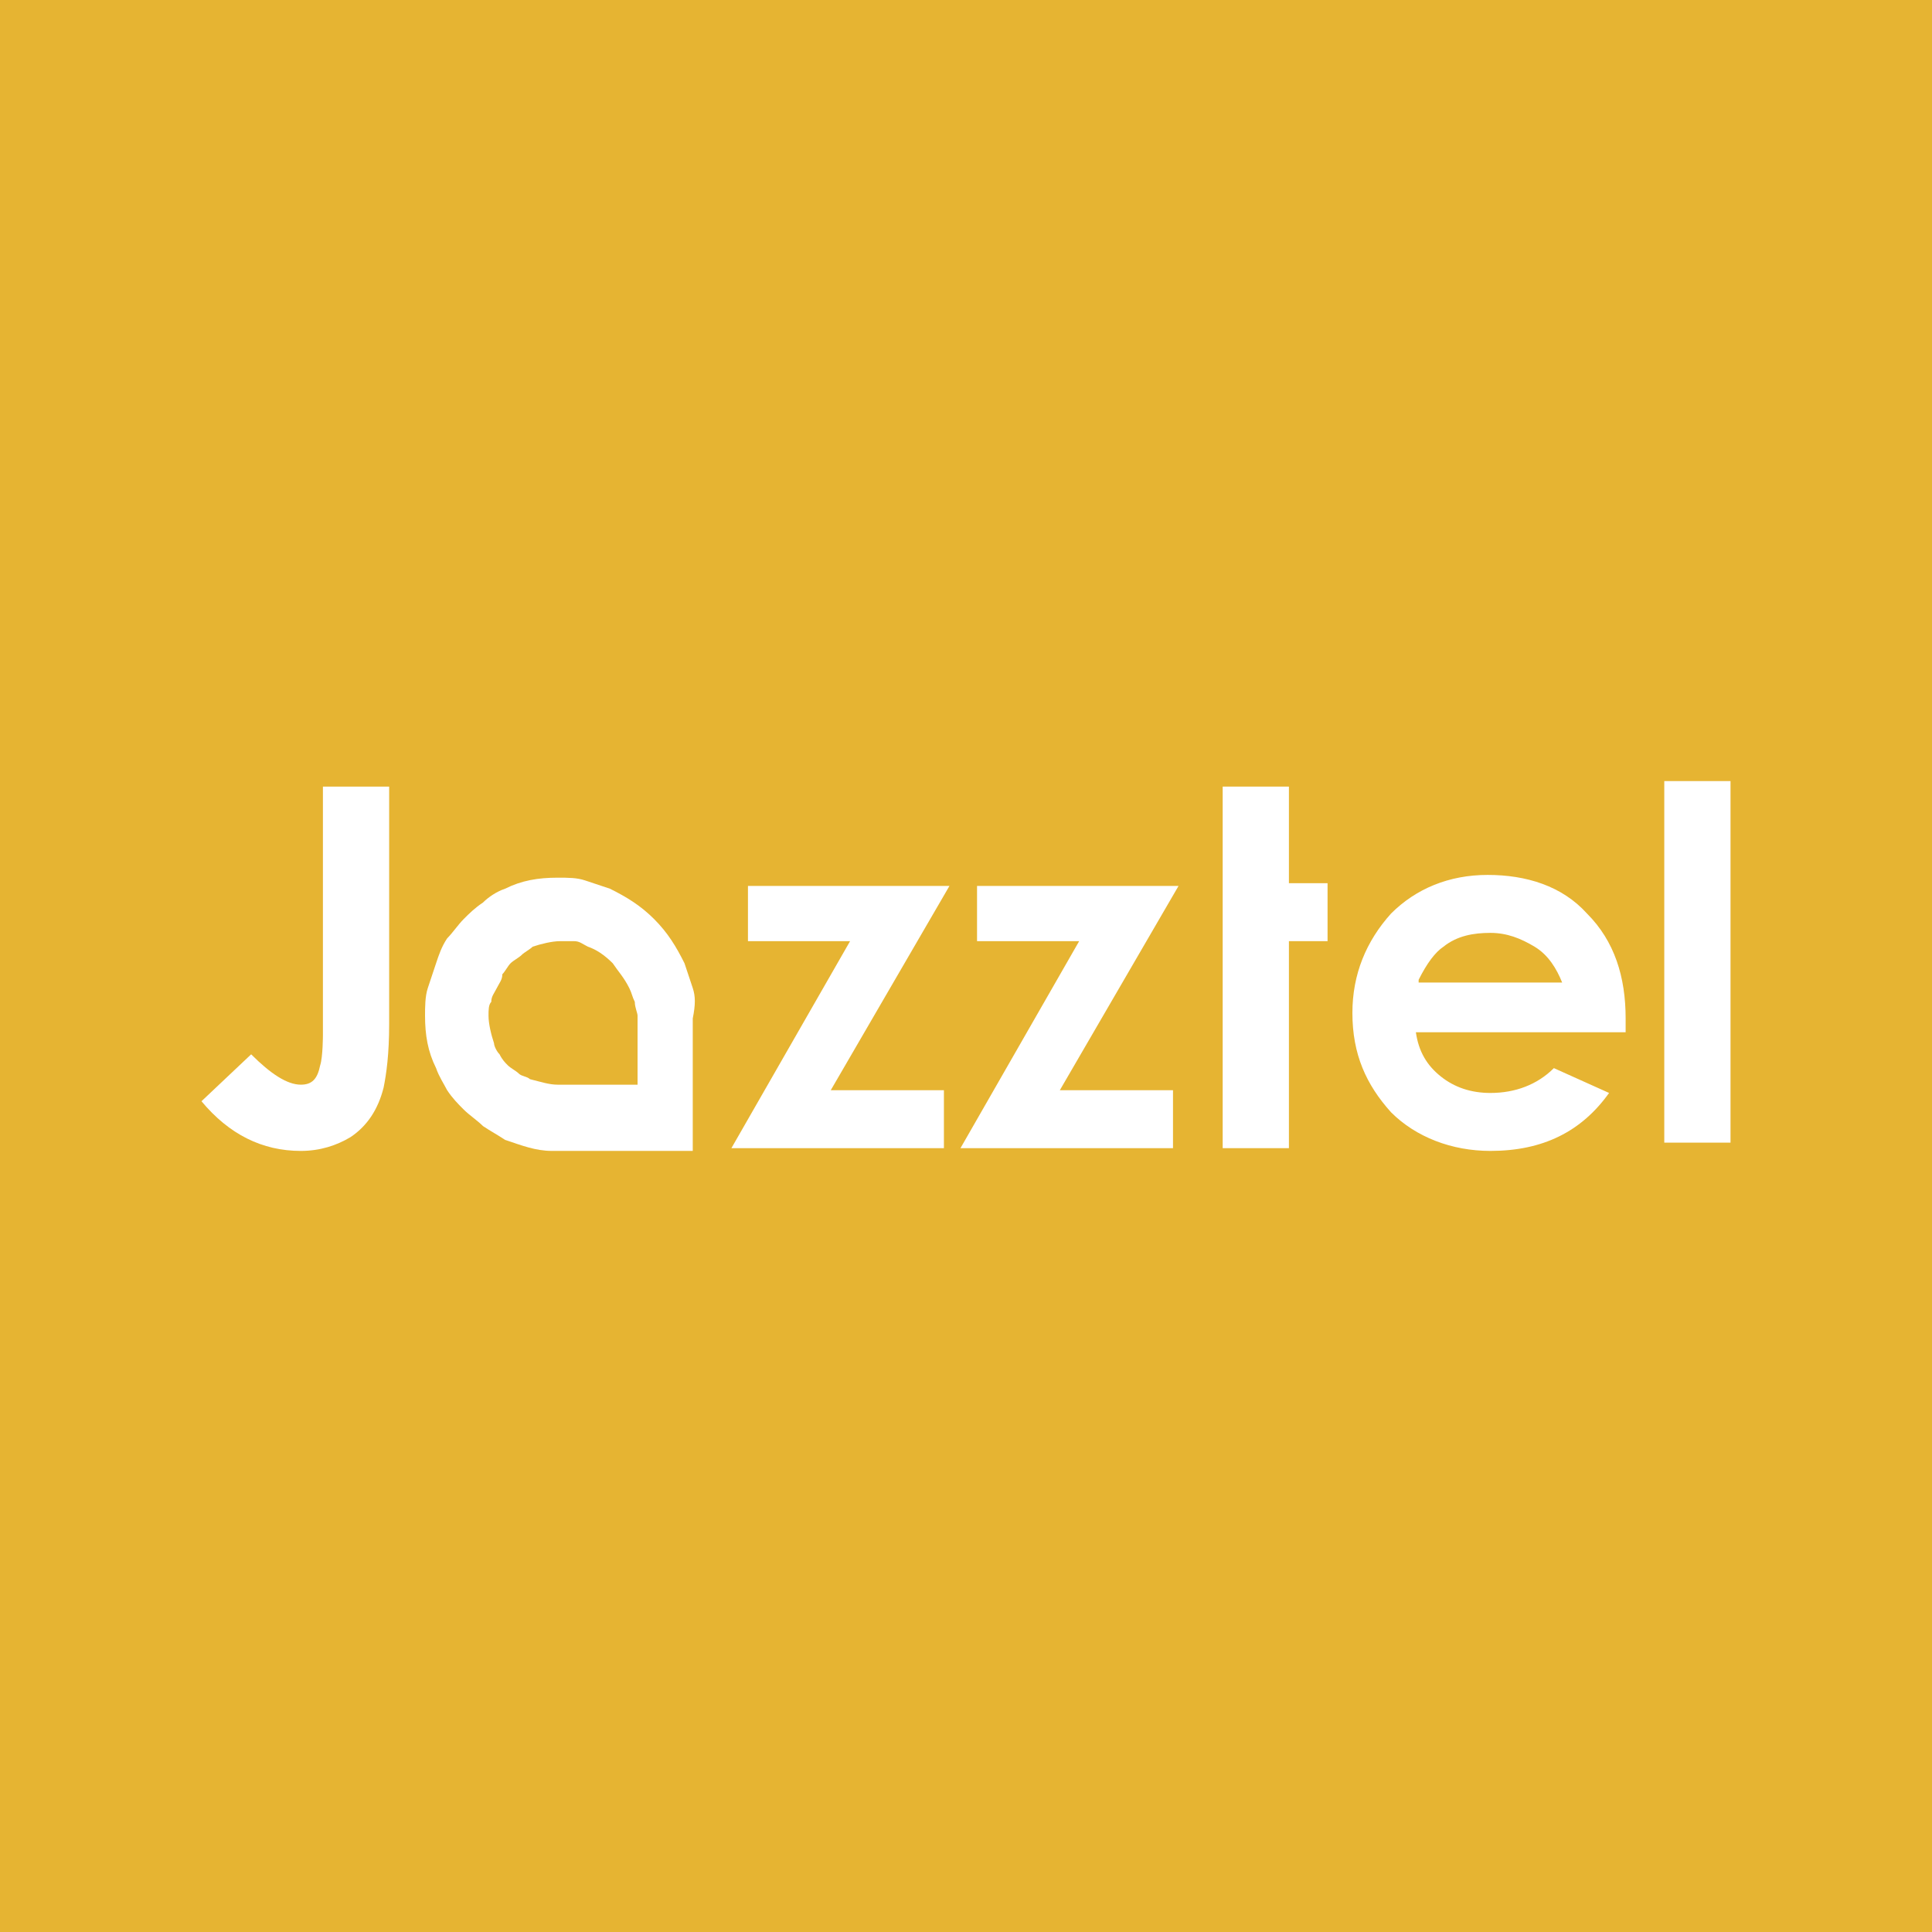
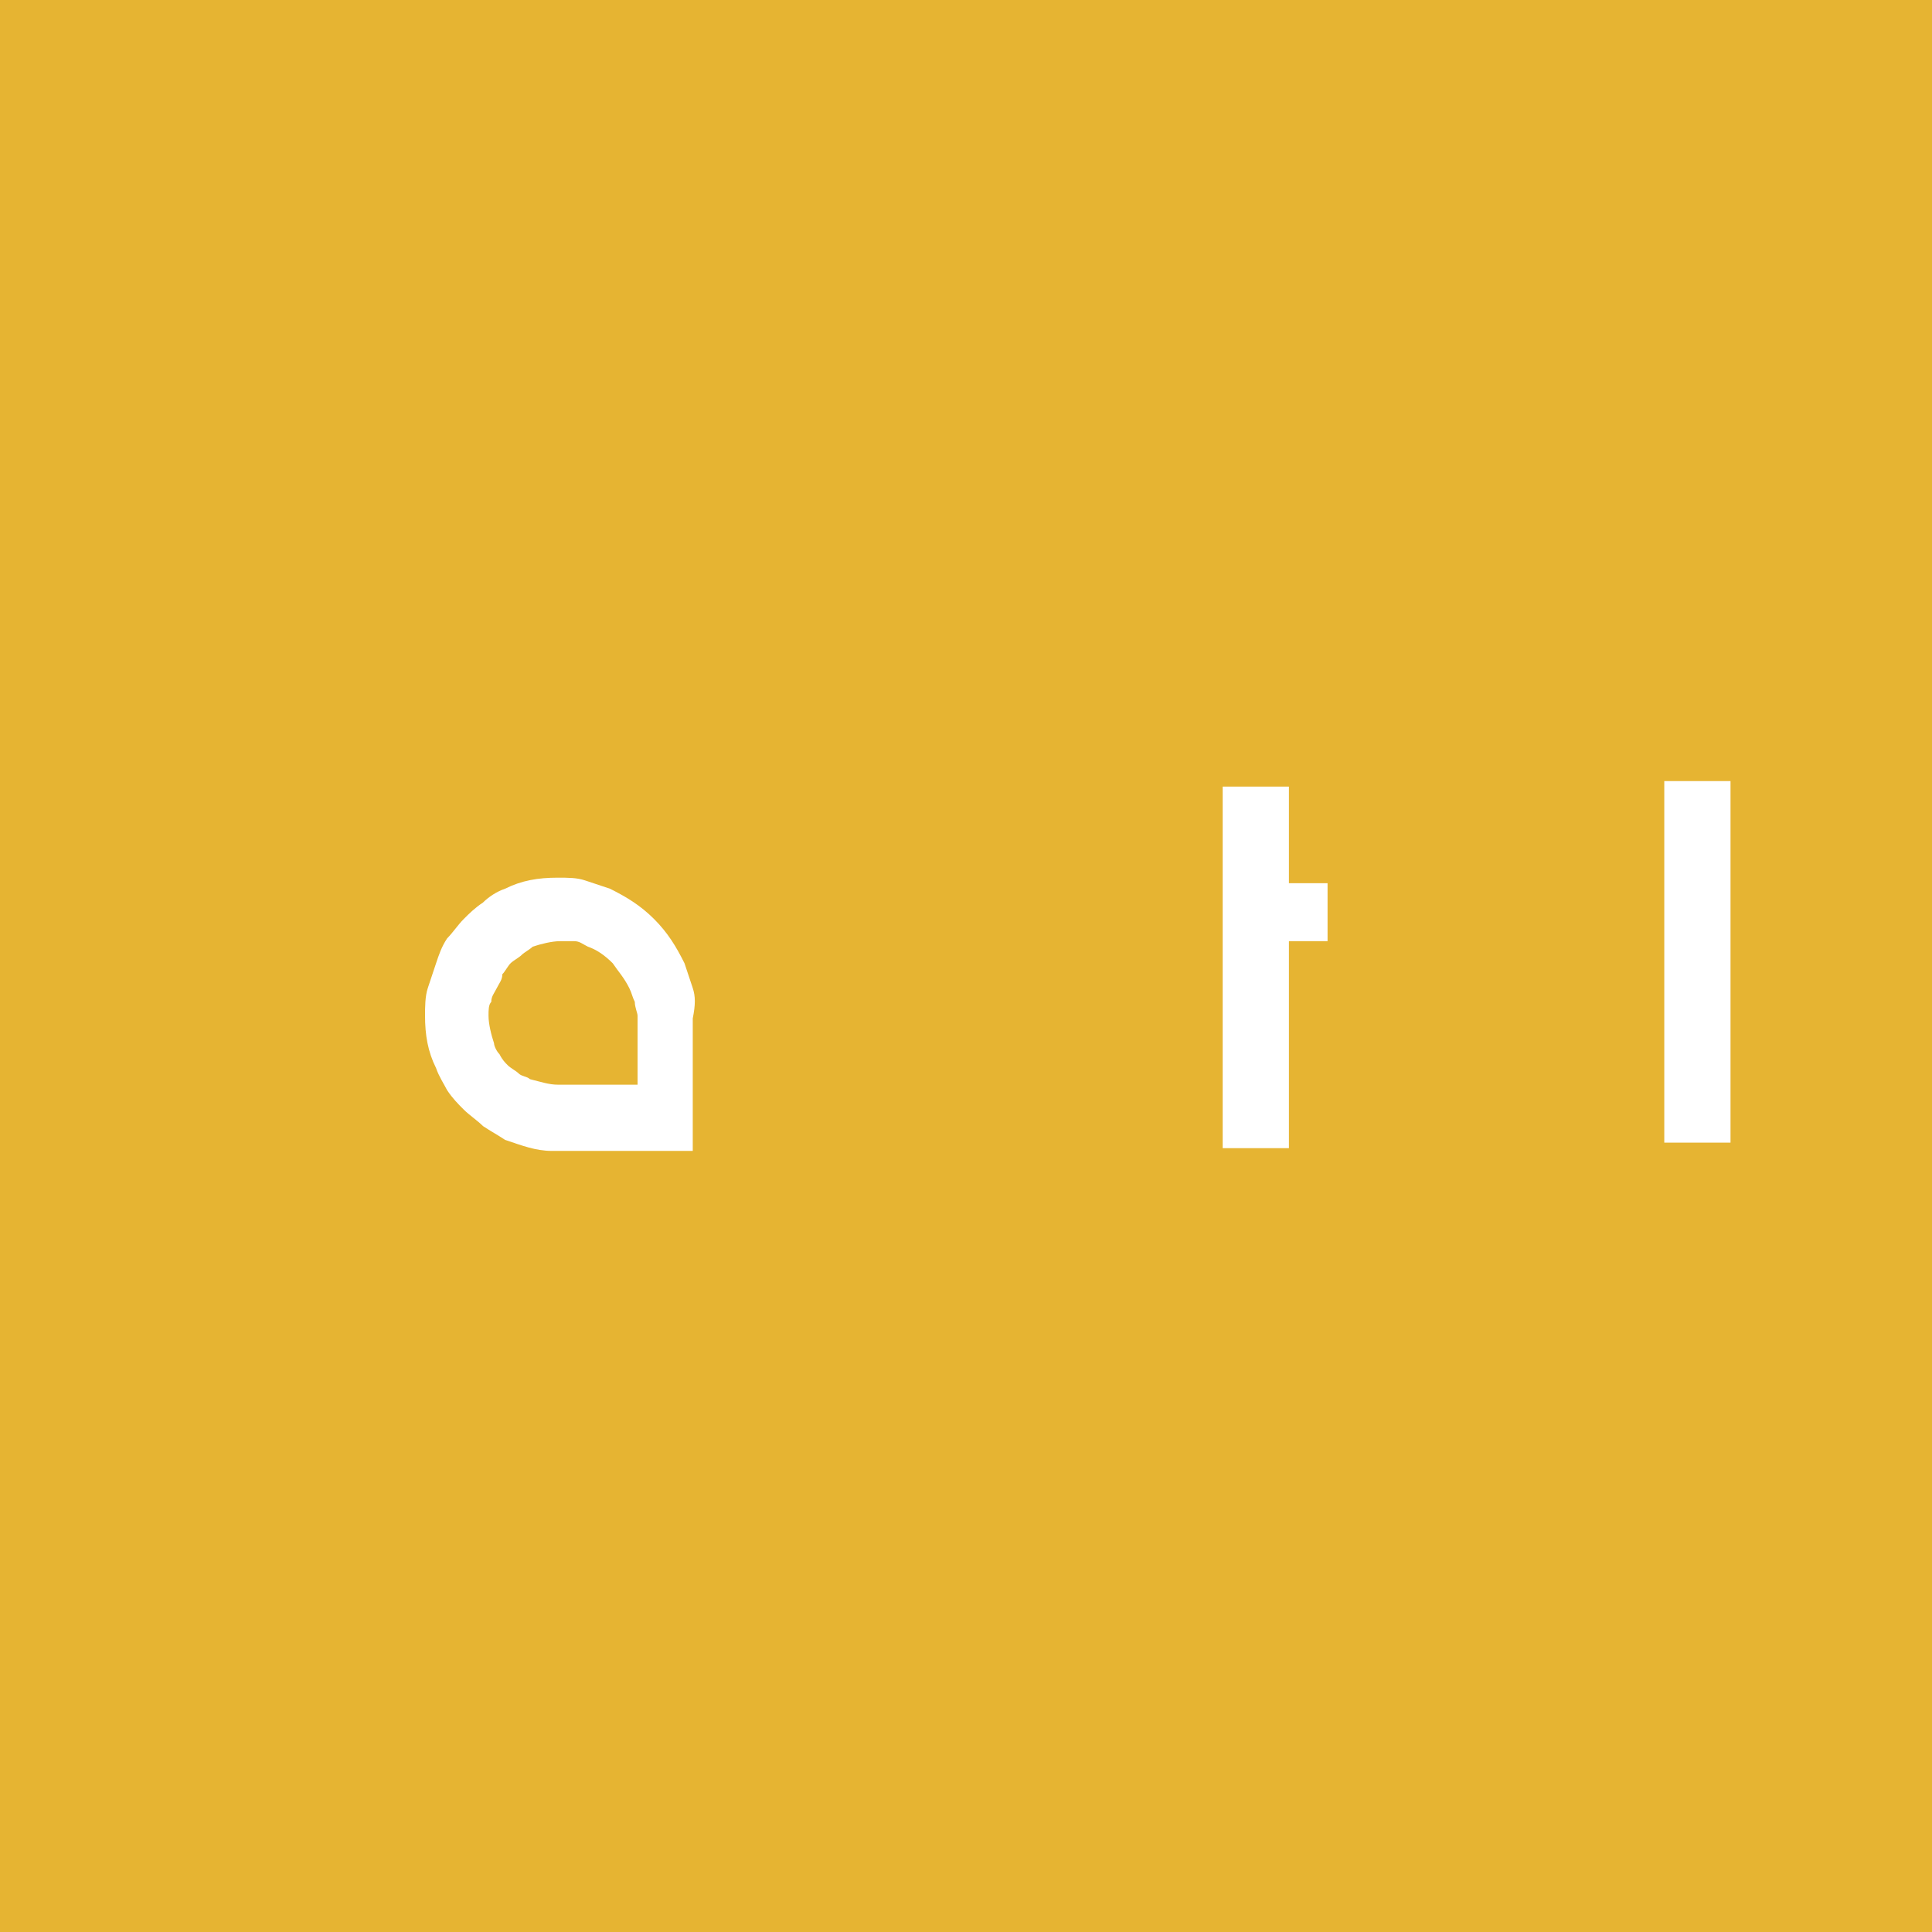
<svg xmlns="http://www.w3.org/2000/svg" version="1.1" x="0px" y="0px" viewBox="0 0 70 70" enable-background="new 0 0 70 70" xml:space="preserve">
  <g id="orange">
</g>
  <g id="jazztel">
    <g>
      <g>
        <rect x="0" fill="#E6B432" width="70" height="70" />
      </g>
      <g>
-         <polygon fill="#FFFFFF" points="42.5,41.6 42.5,39.5 38.4,39.5 42.7,32.1 35.4,32.1 35.4,34.1 39.1,34.1 34.8,41.6    " />
-         <path fill="#FFFFFF" d="M51.4,35.5c0.3-0.6,0.6-1,0.9-1.2c0.5-0.4,1.1-0.5,1.7-0.5c0.6,0,1.1,0.2,1.6,0.5c0.5,0.3,0.8,0.8,1,1.3     H51.4z M58.9,36.9c0-1.5-0.4-2.8-1.4-3.8c-0.9-1-2.2-1.4-3.6-1.4c-1.4,0-2.6,0.5-3.5,1.4c-0.9,1-1.4,2.2-1.4,3.6     c0,1.5,0.5,2.6,1.4,3.6c0.9,0.9,2.2,1.4,3.6,1.4c1.9,0,3.3-0.7,4.3-2.1l-2-0.9c-0.6,0.6-1.4,0.9-2.3,0.9c-0.7,0-1.3-0.2-1.8-0.6     c-0.5-0.4-0.8-0.9-0.9-1.6h7.6L58.9,36.9z" />
        <rect x="60.3" y="28.3" fill="#FFFFFF" width="2.4" height="13.1" />
-         <polygon fill="#FFFFFF" points="27.1,32.1 27.1,34.1 30.8,34.1 26.5,41.6 34.2,41.6 34.2,39.5 30.1,39.5 34.4,32.1    " />
        <path fill="#FFFFFF" d="M23,39.3h-2.8c-0.3,0-0.6-0.1-1-0.2c-0.1-0.1-0.3-0.1-0.4-0.2c-0.1-0.1-0.3-0.2-0.4-0.3     c-0.1-0.1-0.2-0.2-0.3-0.4c-0.1-0.1-0.2-0.3-0.2-0.4c-0.1-0.3-0.2-0.7-0.2-1c0-0.2,0-0.4,0.1-0.5c0-0.2,0.1-0.3,0.2-0.5     c0.1-0.2,0.2-0.3,0.2-0.5c0.1-0.1,0.2-0.3,0.3-0.4c0.1-0.1,0.3-0.2,0.4-0.3c0.1-0.1,0.3-0.2,0.4-0.3c0.3-0.1,0.7-0.2,1-0.2     c0.2,0,0.4,0,0.5,0c0.2,0,0.3,0.1,0.5,0.2c0.3,0.1,0.6,0.3,0.9,0.6c0.2,0.3,0.4,0.5,0.6,0.9c0.1,0.2,0.1,0.3,0.2,0.5     c0,0.2,0.1,0.4,0.1,0.5V39.3z M25.1,35.8c-0.1-0.3-0.2-0.6-0.3-0.9c-0.3-0.6-0.6-1.1-1.1-1.6c-0.5-0.5-1-0.8-1.6-1.1     c-0.3-0.1-0.6-0.2-0.9-0.3c-0.3-0.1-0.6-0.1-1-0.1c-0.7,0-1.3,0.1-1.9,0.4c-0.3,0.1-0.6,0.3-0.8,0.5c-0.3,0.2-0.5,0.4-0.7,0.6     c-0.2,0.2-0.4,0.5-0.6,0.7c-0.2,0.3-0.3,0.6-0.4,0.9c-0.1,0.3-0.2,0.6-0.3,0.9c-0.1,0.3-0.1,0.7-0.1,1c0,0.7,0.1,1.3,0.4,1.9     c0.1,0.3,0.3,0.6,0.4,0.8c0.2,0.3,0.4,0.5,0.6,0.7c0.2,0.2,0.5,0.4,0.7,0.6c0.3,0.2,0.5,0.3,0.8,0.5c0.6,0.2,1.1,0.4,1.7,0.4h5.1     v-4.8C25.2,36.4,25.2,36.1,25.1,35.8" />
-         <path fill="#FFFFFF" d="M14.1,28.5h-2.4v9c0,0,0,0.8-0.1,1.1c-0.1,0.5-0.3,0.7-0.7,0.7c-0.5,0-1.1-0.4-1.8-1.1l-1.8,1.7     c1,1.2,2.2,1.8,3.6,1.8c0.7,0,1.3-0.2,1.8-0.5c0.6-0.4,1-1,1.2-1.8c0.1-0.5,0.2-1.2,0.2-2.3V28.5z" />
        <polygon fill="#FFFFFF" points="46.7,32 46.7,28.5 45.7,28.5 45.7,28.5 44.3,28.5 44.3,33.6 44.3,34.1 44.3,34.1 44.3,40.7      44.3,41.6 45.7,41.6 46.7,41.6 46.7,41.5 46.7,40.7 46.7,34.1 48.1,34.1 48.1,32    " />
      </g>
    </g>
  </g>
  <g id="vodafone">
</g>
  <g id="masmovil">
</g>
  <g id="yoigo">
</g>
  <g id="movistar">
</g>
</svg>